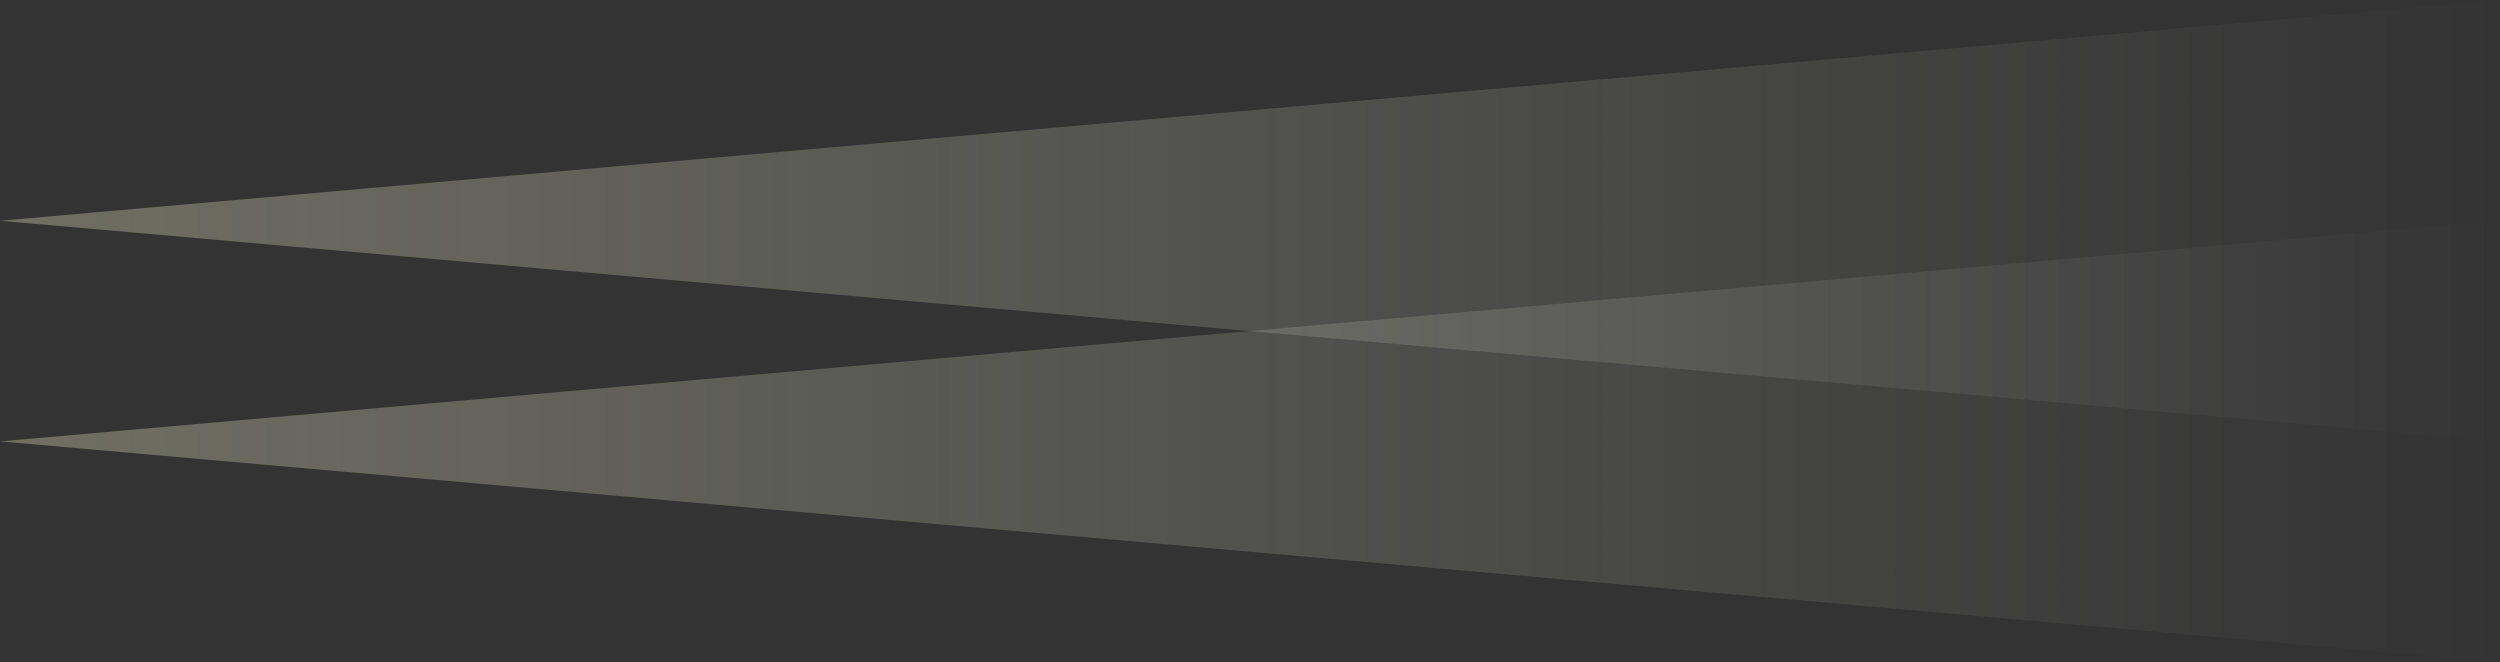
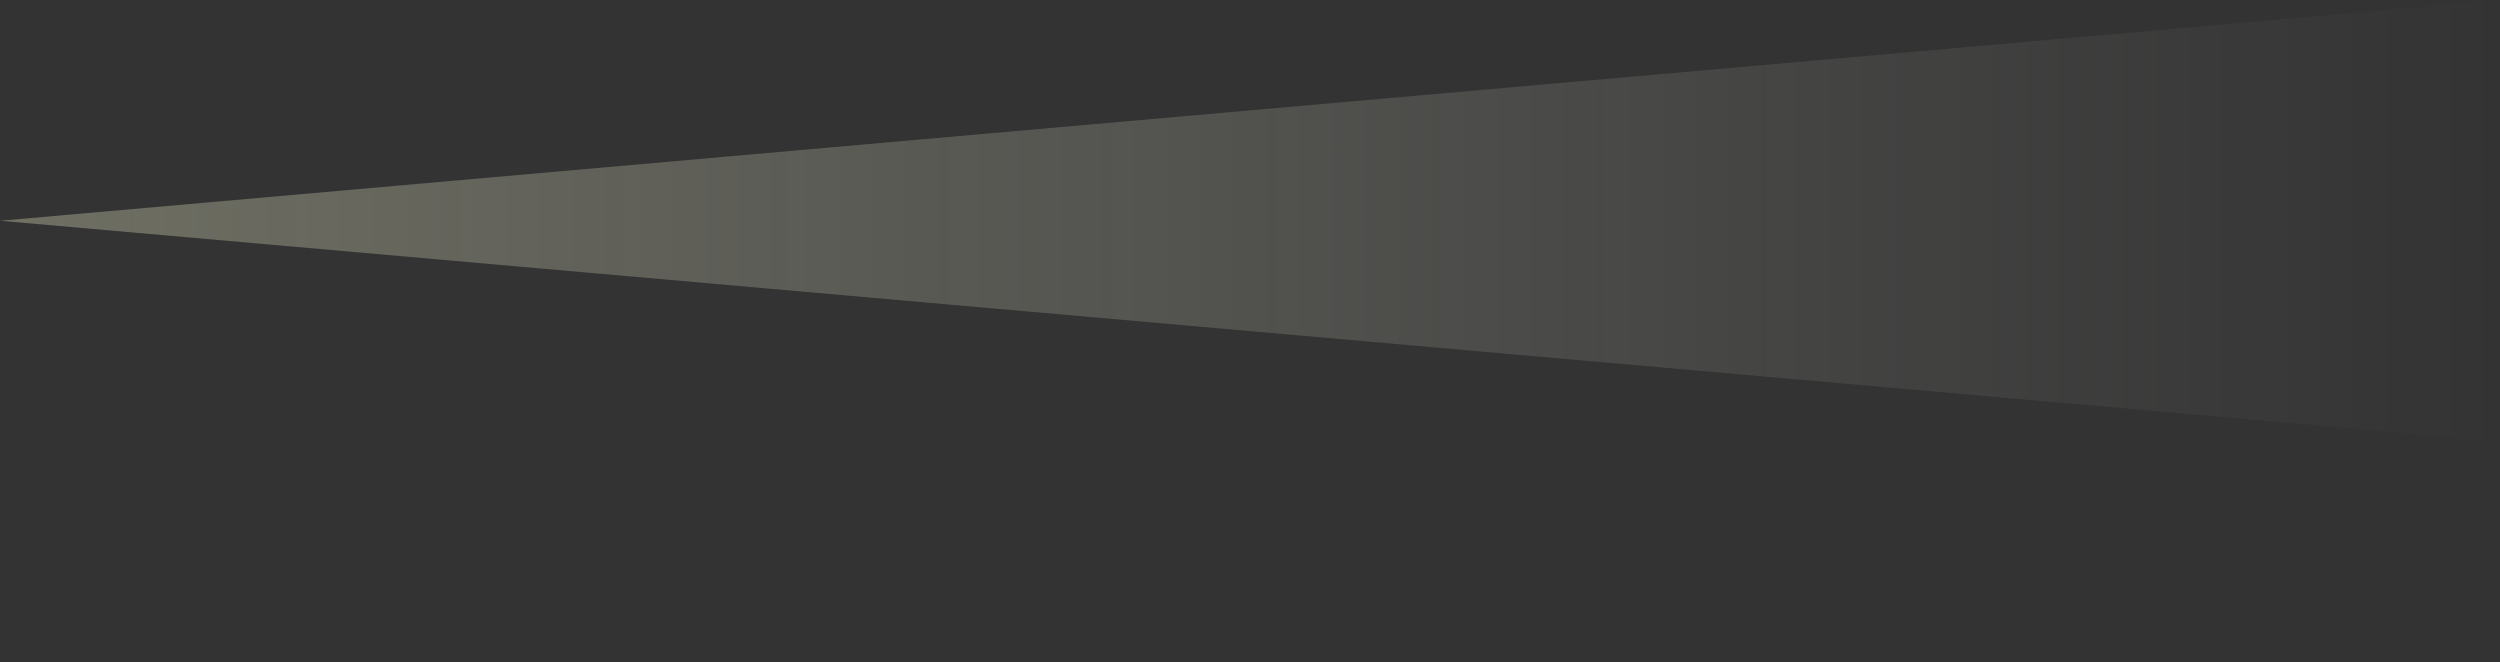
<svg xmlns="http://www.w3.org/2000/svg" id="Слой_1" x="0px" y="0px" viewBox="0 0 9665.6 2559.9" style="enable-background:new 0 0 9665.6 2559.9;" xml:space="preserve">
  <rect x="0" y="0" width="9665.6" height="2559.9" fill="#333333" stroke="none" />
  <style type="text/css"> .st0{fill:url(#SVGID_1_);} .st1{fill:url(#SVGID_2_);} </style>
  <linearGradient id="SVGID_1_" gradientUnits="userSpaceOnUse" x1="0" y1="853.458" x2="9665.613" y2="853.458">
    <stop offset="1.234912e-03" style="stop-color:#FBFCD1;stop-opacity:0.3" />
    <stop offset="1" style="stop-color:#FFFFFF;stop-opacity:0" />
  </linearGradient>
  <polygon class="st0" points="0,853.5 4832.8,426.7 9665.6,0 9665.6,853.5 9665.6,1706.9 4832.8,1280.2 " />
  <linearGradient id="SVGID_2_" gradientUnits="userSpaceOnUse" x1="0" y1="1706.458" x2="9665.613" y2="1706.458">
    <stop offset="1.234912e-03" style="stop-color:#FBFCD1;stop-opacity:0.3" />
    <stop offset="1" style="stop-color:#FFFFFF;stop-opacity:0" />
  </linearGradient>
-   <polygon class="st1" points="0,1706.5 4832.8,1279.7 9665.6,853 9665.6,1706.5 9665.6,2559.9 4832.8,2133.2 " />
</svg>